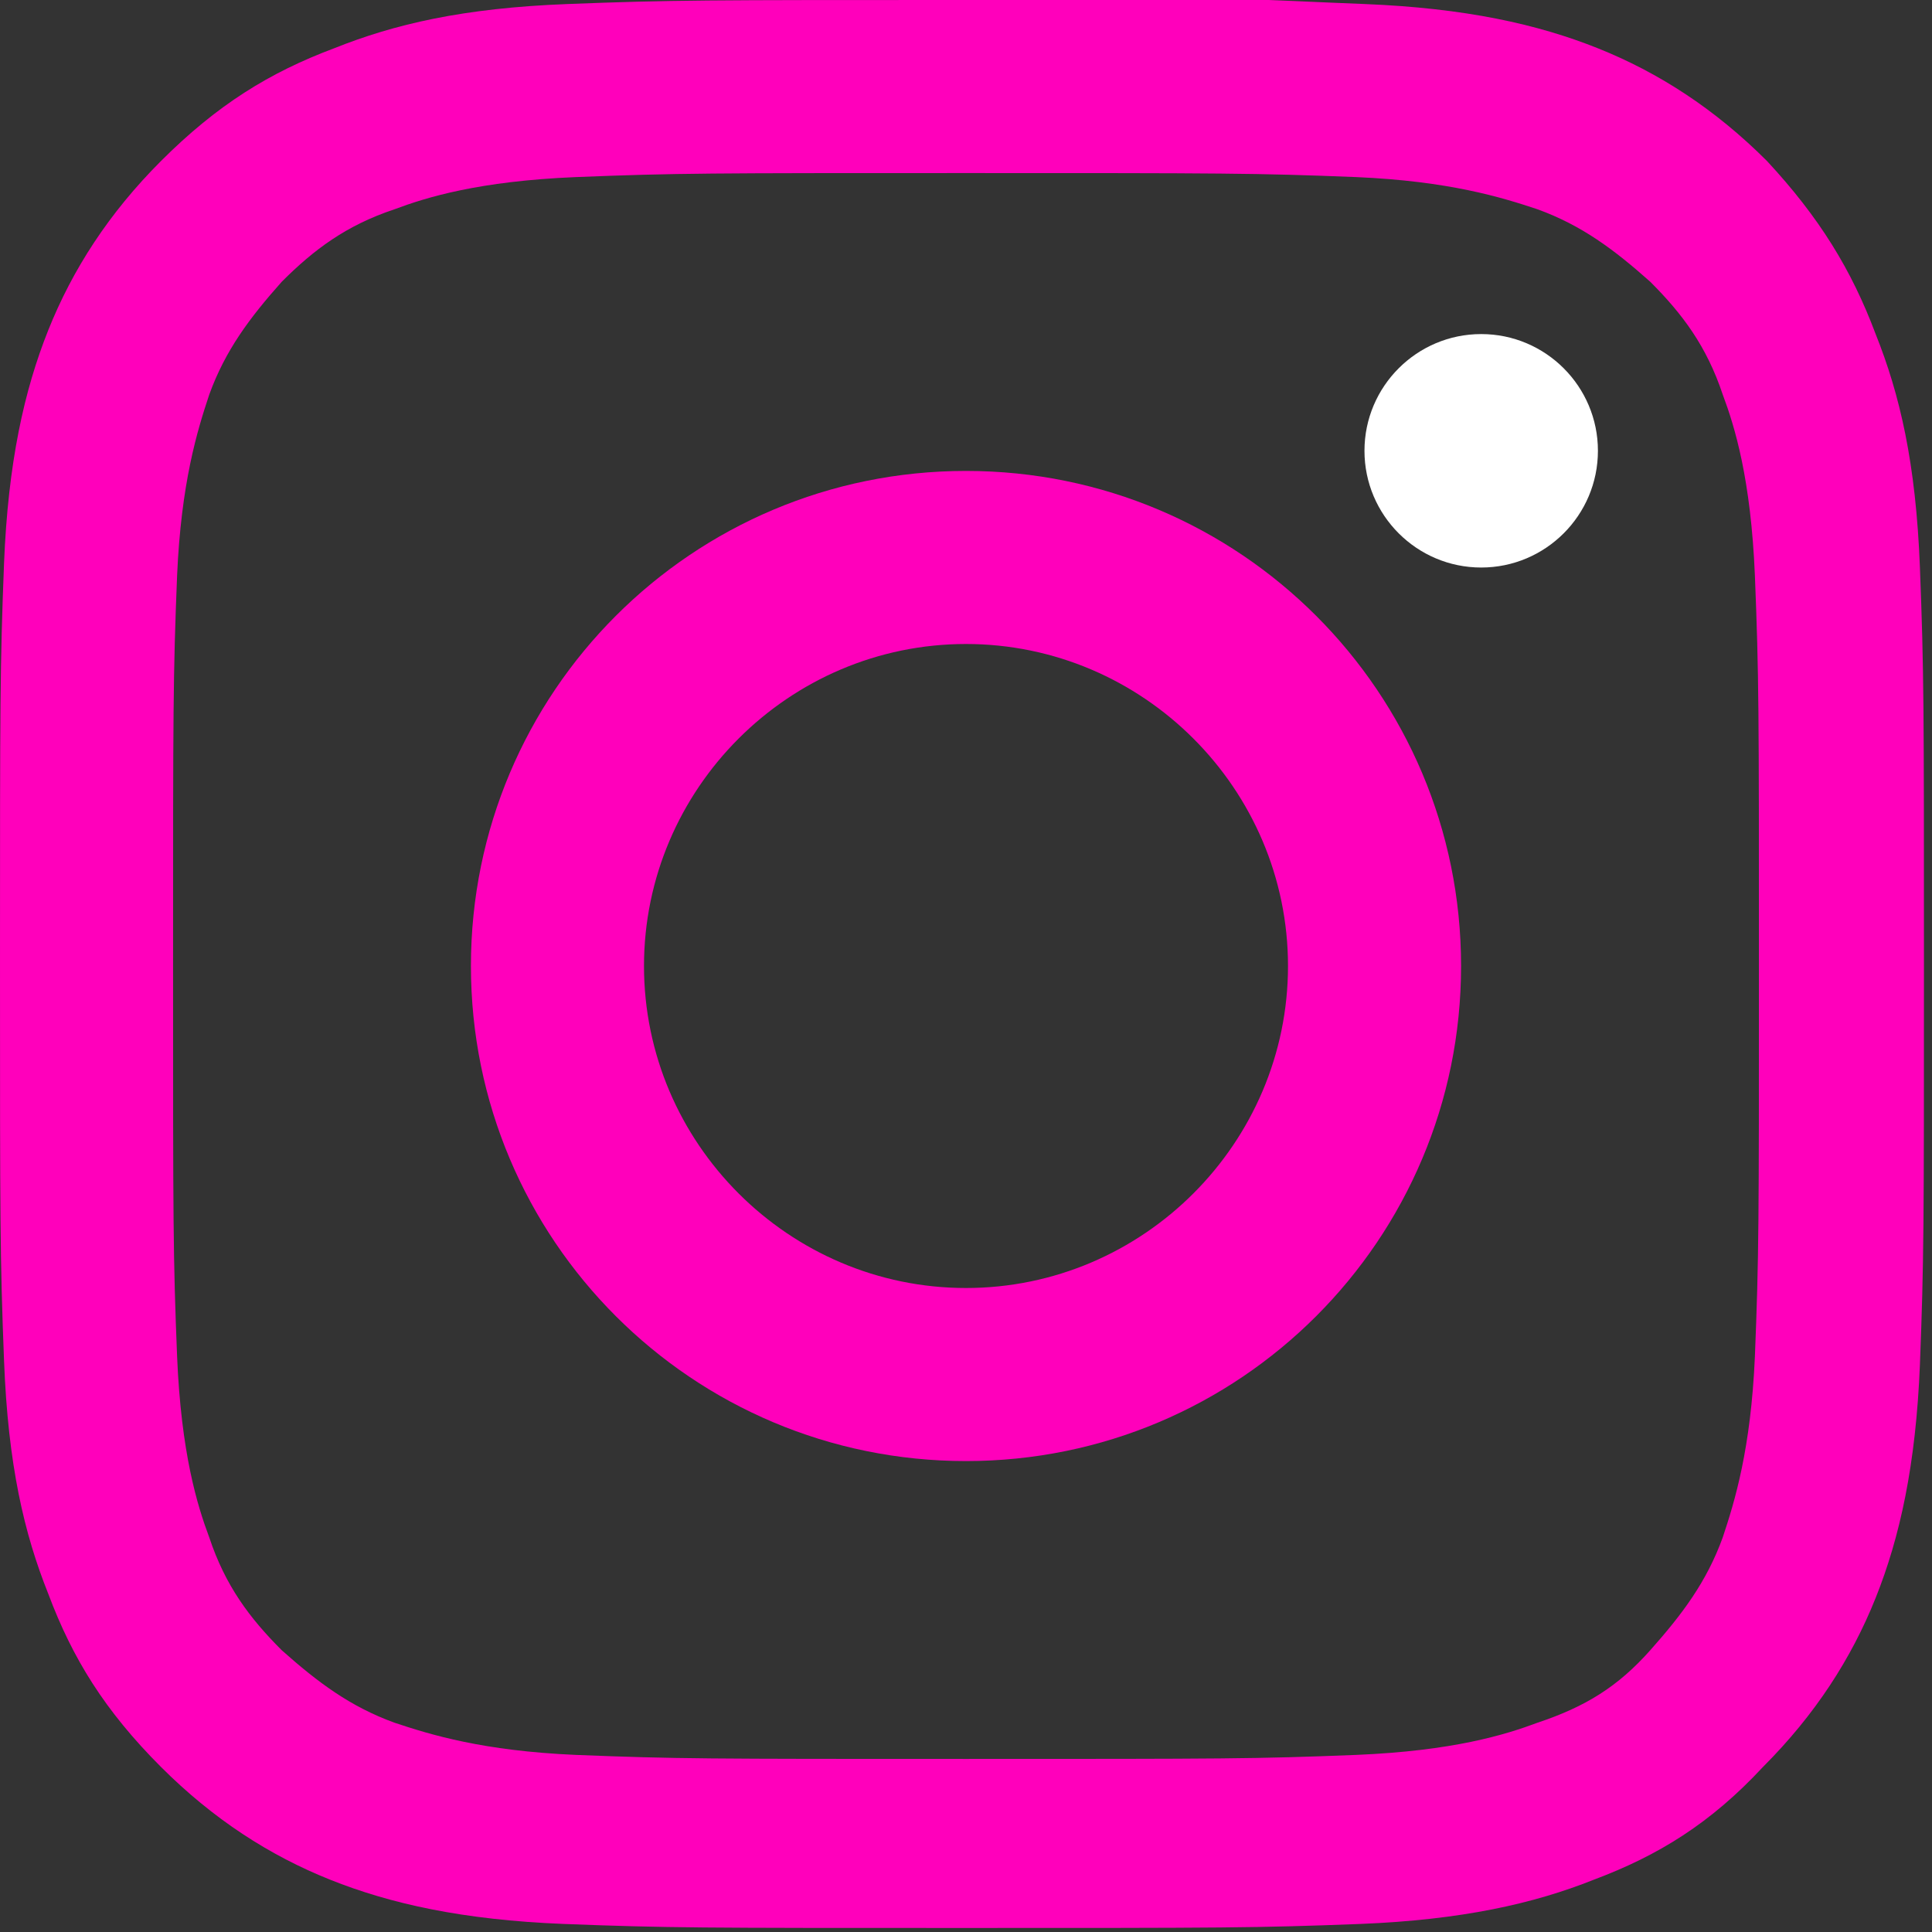
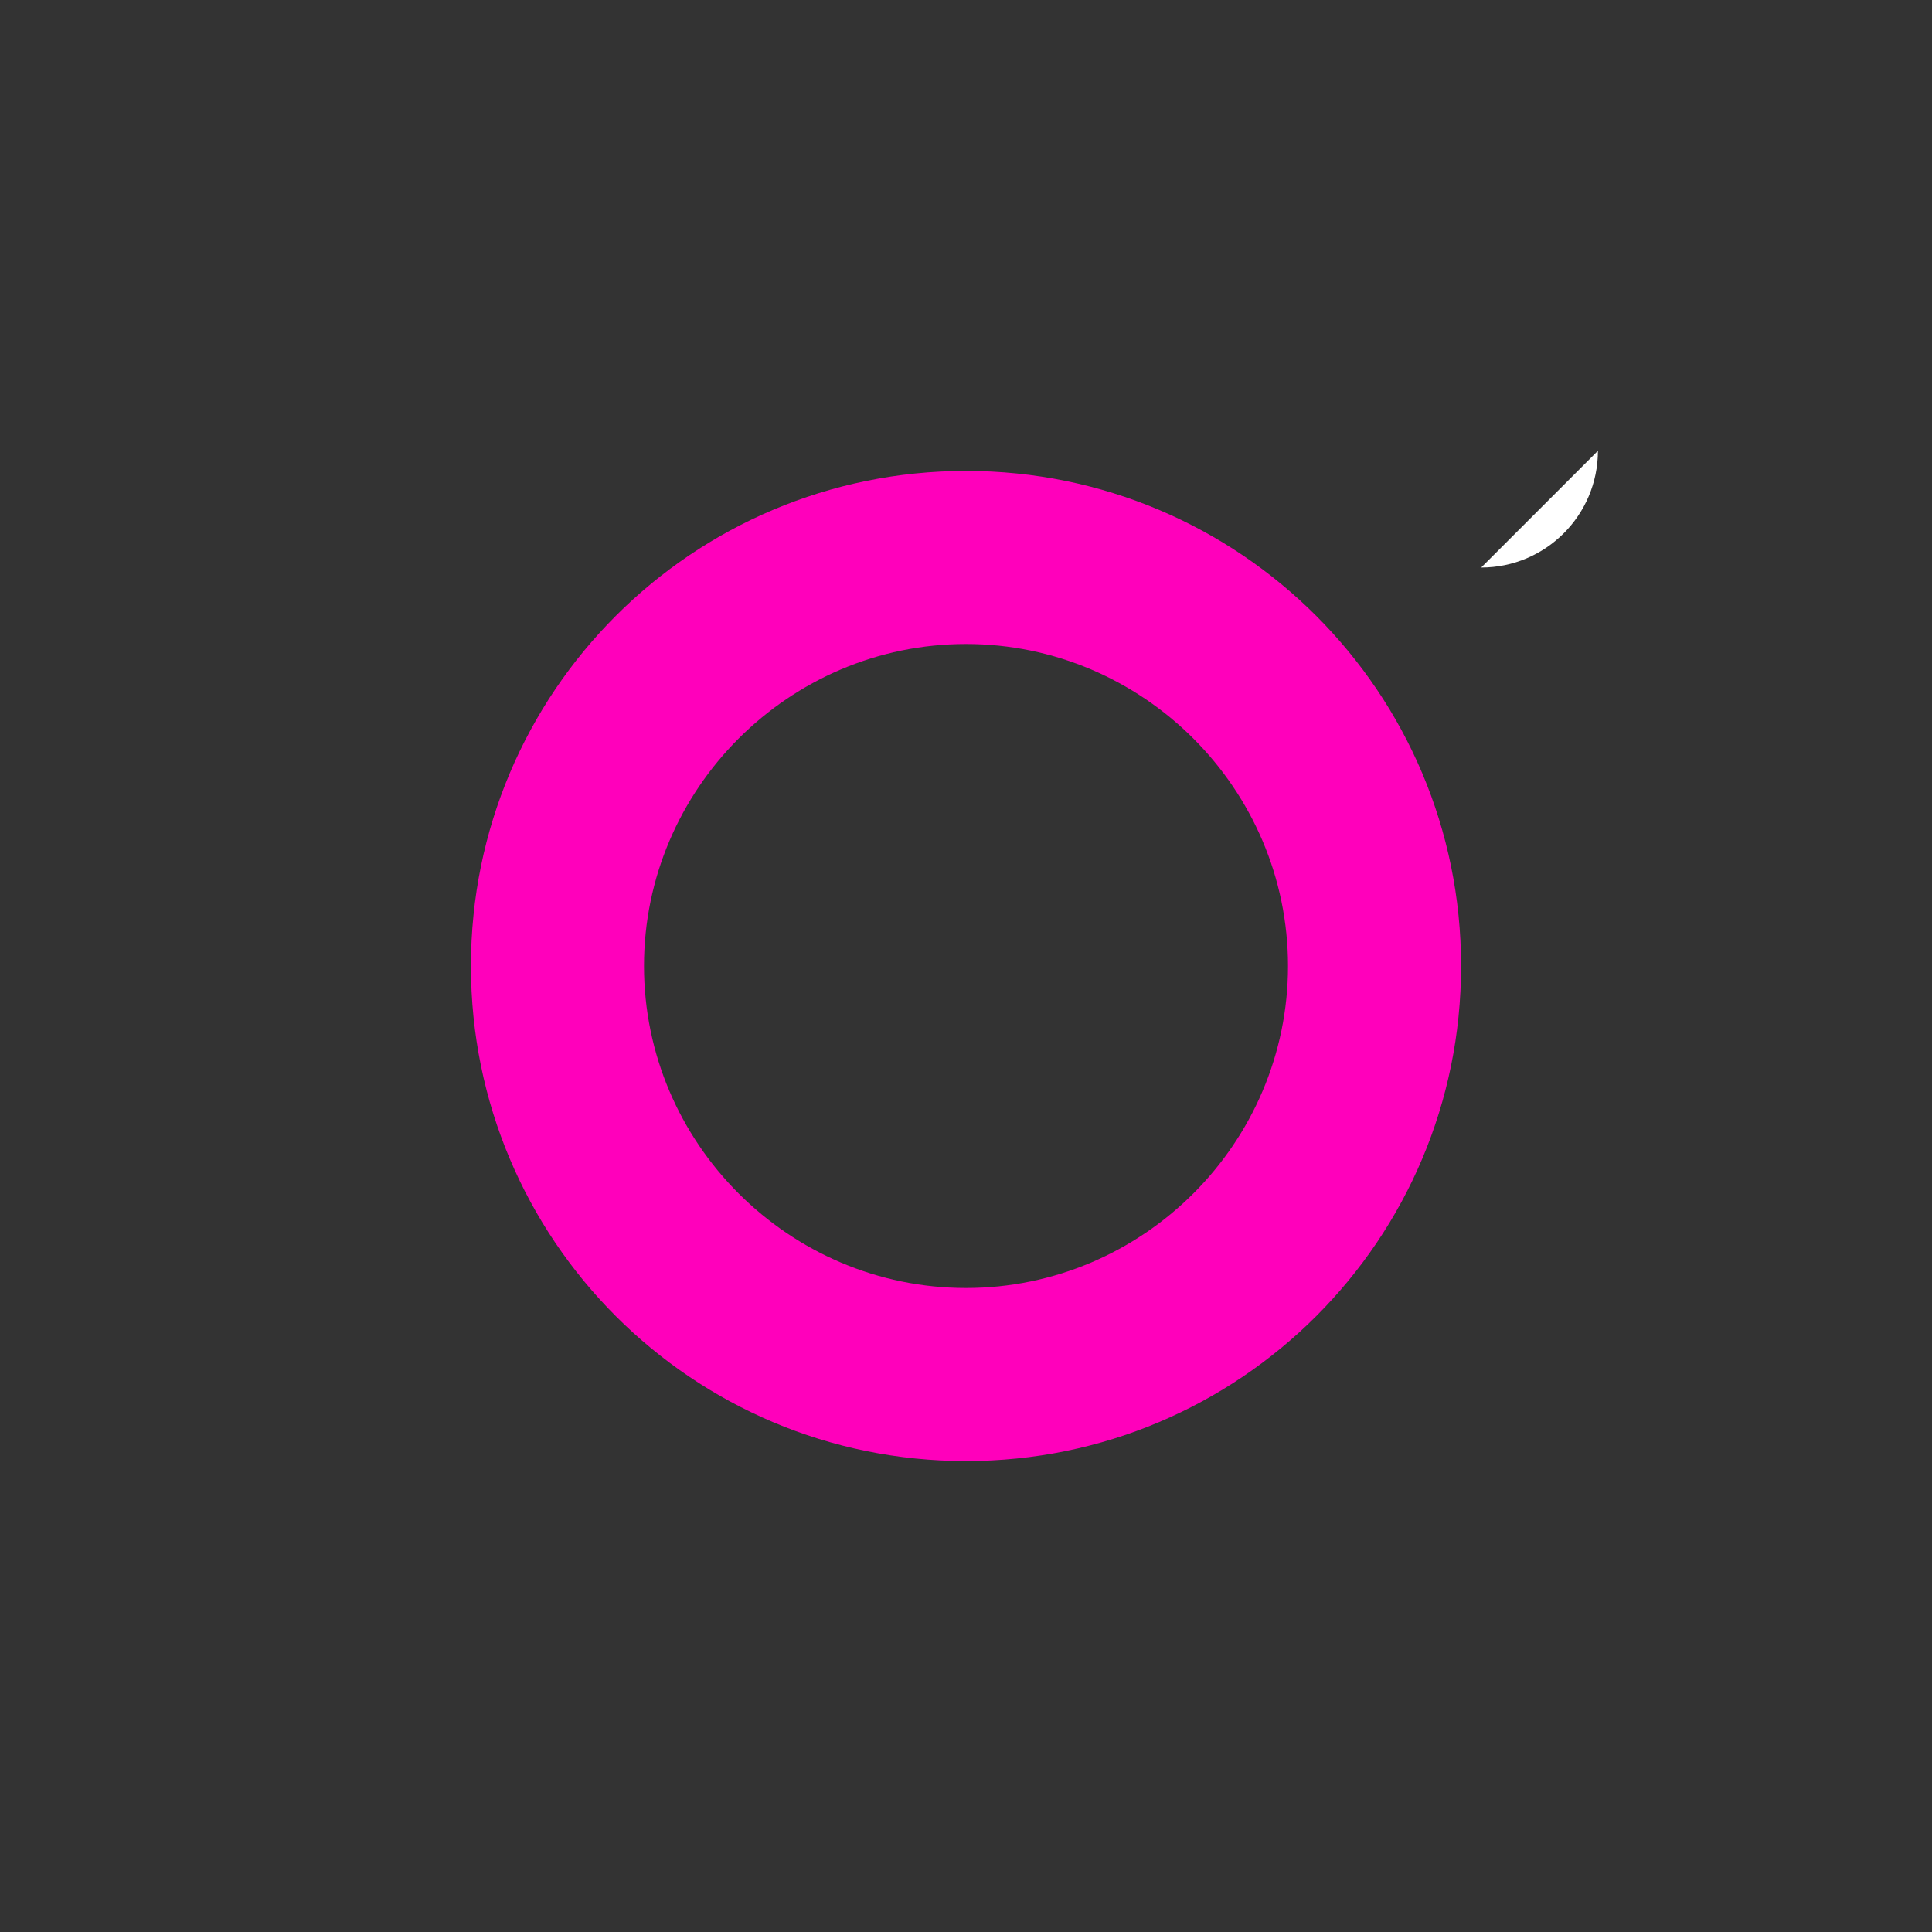
<svg xmlns="http://www.w3.org/2000/svg" id="Layer_1" version="1.1" viewBox="0 0 48 48">
  <rect x="0" y="0" width="48" height="48" fill="#333333" stroke="none" />
  <defs>
    <style>
      .st0 {
        fill: none;
      }

      .st1 {
        fill: #fff;
      }

      .st2 {
        fill: #f0b;
      }

      .st3 {
        clip-path: url(#clippath);
      }
    </style>
    <clipPath id="clippath">
      <rect class="st0" width="48" height="48" />
    </clipPath>
  </defs>
  <g class="st3">
    <g>
-       <path class="st2" d="M24,4.3c6.4,0,7.2,0,9.7.1,2.3.1,3.6.5,4.5.8,1.1.4,1.9,1,2.8,1.8.8.8,1.4,1.6,1.8,2.8.3.8.7,2.1.8,4.5.1,2.5.1,3.3.1,9.7s0,7.2-.1,9.7c-.1,2.3-.5,3.6-.8,4.5-.4,1.1-1,1.9-1.8,2.8s-1.6,1.4-2.8,1.8c-.8.3-2.1.7-4.5.8-2.5.1-3.3.1-9.7.1s-7.2,0-9.7-.1c-2.3-.1-3.6-.5-4.5-.8-1.1-.4-1.9-1-2.8-1.8-.8-.8-1.4-1.6-1.8-2.8-.3-.8-.7-2.1-.8-4.5-.1-2.5-.1-3.3-.1-9.7s0-7.2.1-9.7c.1-2.3.5-3.6.8-4.5.4-1.1,1-1.9,1.8-2.8.8-.8,1.6-1.4,2.8-1.8.8-.3,2.1-.7,4.5-.8,2.5-.1,3.3-.1,9.7-.1ZM24,0c-6.5,0-7.3,0-9.9.1-2.6.1-4.3.5-5.8,1.1-1.6.6-2.9,1.4-4.3,2.8-1.3,1.3-2.2,2.7-2.8,4.2-.6,1.5-1,3.3-1.1,5.8-.1,2.6-.1,3.4-.1,9.9s0,7.3.1,9.9c.1,2.6.5,4.3,1.1,5.8.6,1.6,1.4,2.9,2.8,4.3,1.3,1.3,2.7,2.2,4.2,2.8,1.5.6,3.3,1,5.8,1.1,2.6.1,3.4.1,9.9.1s7.3,0,9.9-.1c2.5-.1,4.3-.5,5.8-1.1,1.6-.6,2.9-1.4,4.2-2.8,1.3-1.3,2.2-2.7,2.8-4.2.6-1.5,1-3.3,1.1-5.8.1-2.6.1-3.4.1-9.9s0-7.3-.1-9.9c-.1-2.6-.5-4.3-1.1-5.8-.6-1.6-1.4-2.9-2.7-4.3-1.3-1.3-2.7-2.2-4.2-2.8-1.5-.6-3.3-1-5.8-1.1-2.6-.1-3.4-.2-9.9-.2Z" />
      <path class="st2" d="M24,11.7c-6.8,0-12.3,5.5-12.3,12.3s5.5,12.3,12.3,12.3,12.3-5.5,12.3-12.3-5.5-12.3-12.3-12.3ZM24,32c-4.4,0-8-3.6-8-8s3.6-8,8-8,8,3.6,8,8-3.6,8-8,8Z" />
-       <path class="st1" d="M39.7,11.2c0,1.6-1.3,2.9-2.9,2.9s-2.9-1.3-2.9-2.9,1.3-2.9,2.9-2.9,2.9,1.3,2.9,2.9Z" />
+       <path class="st1" d="M39.7,11.2c0,1.6-1.3,2.9-2.9,2.9Z" />
    </g>
  </g>
</svg>